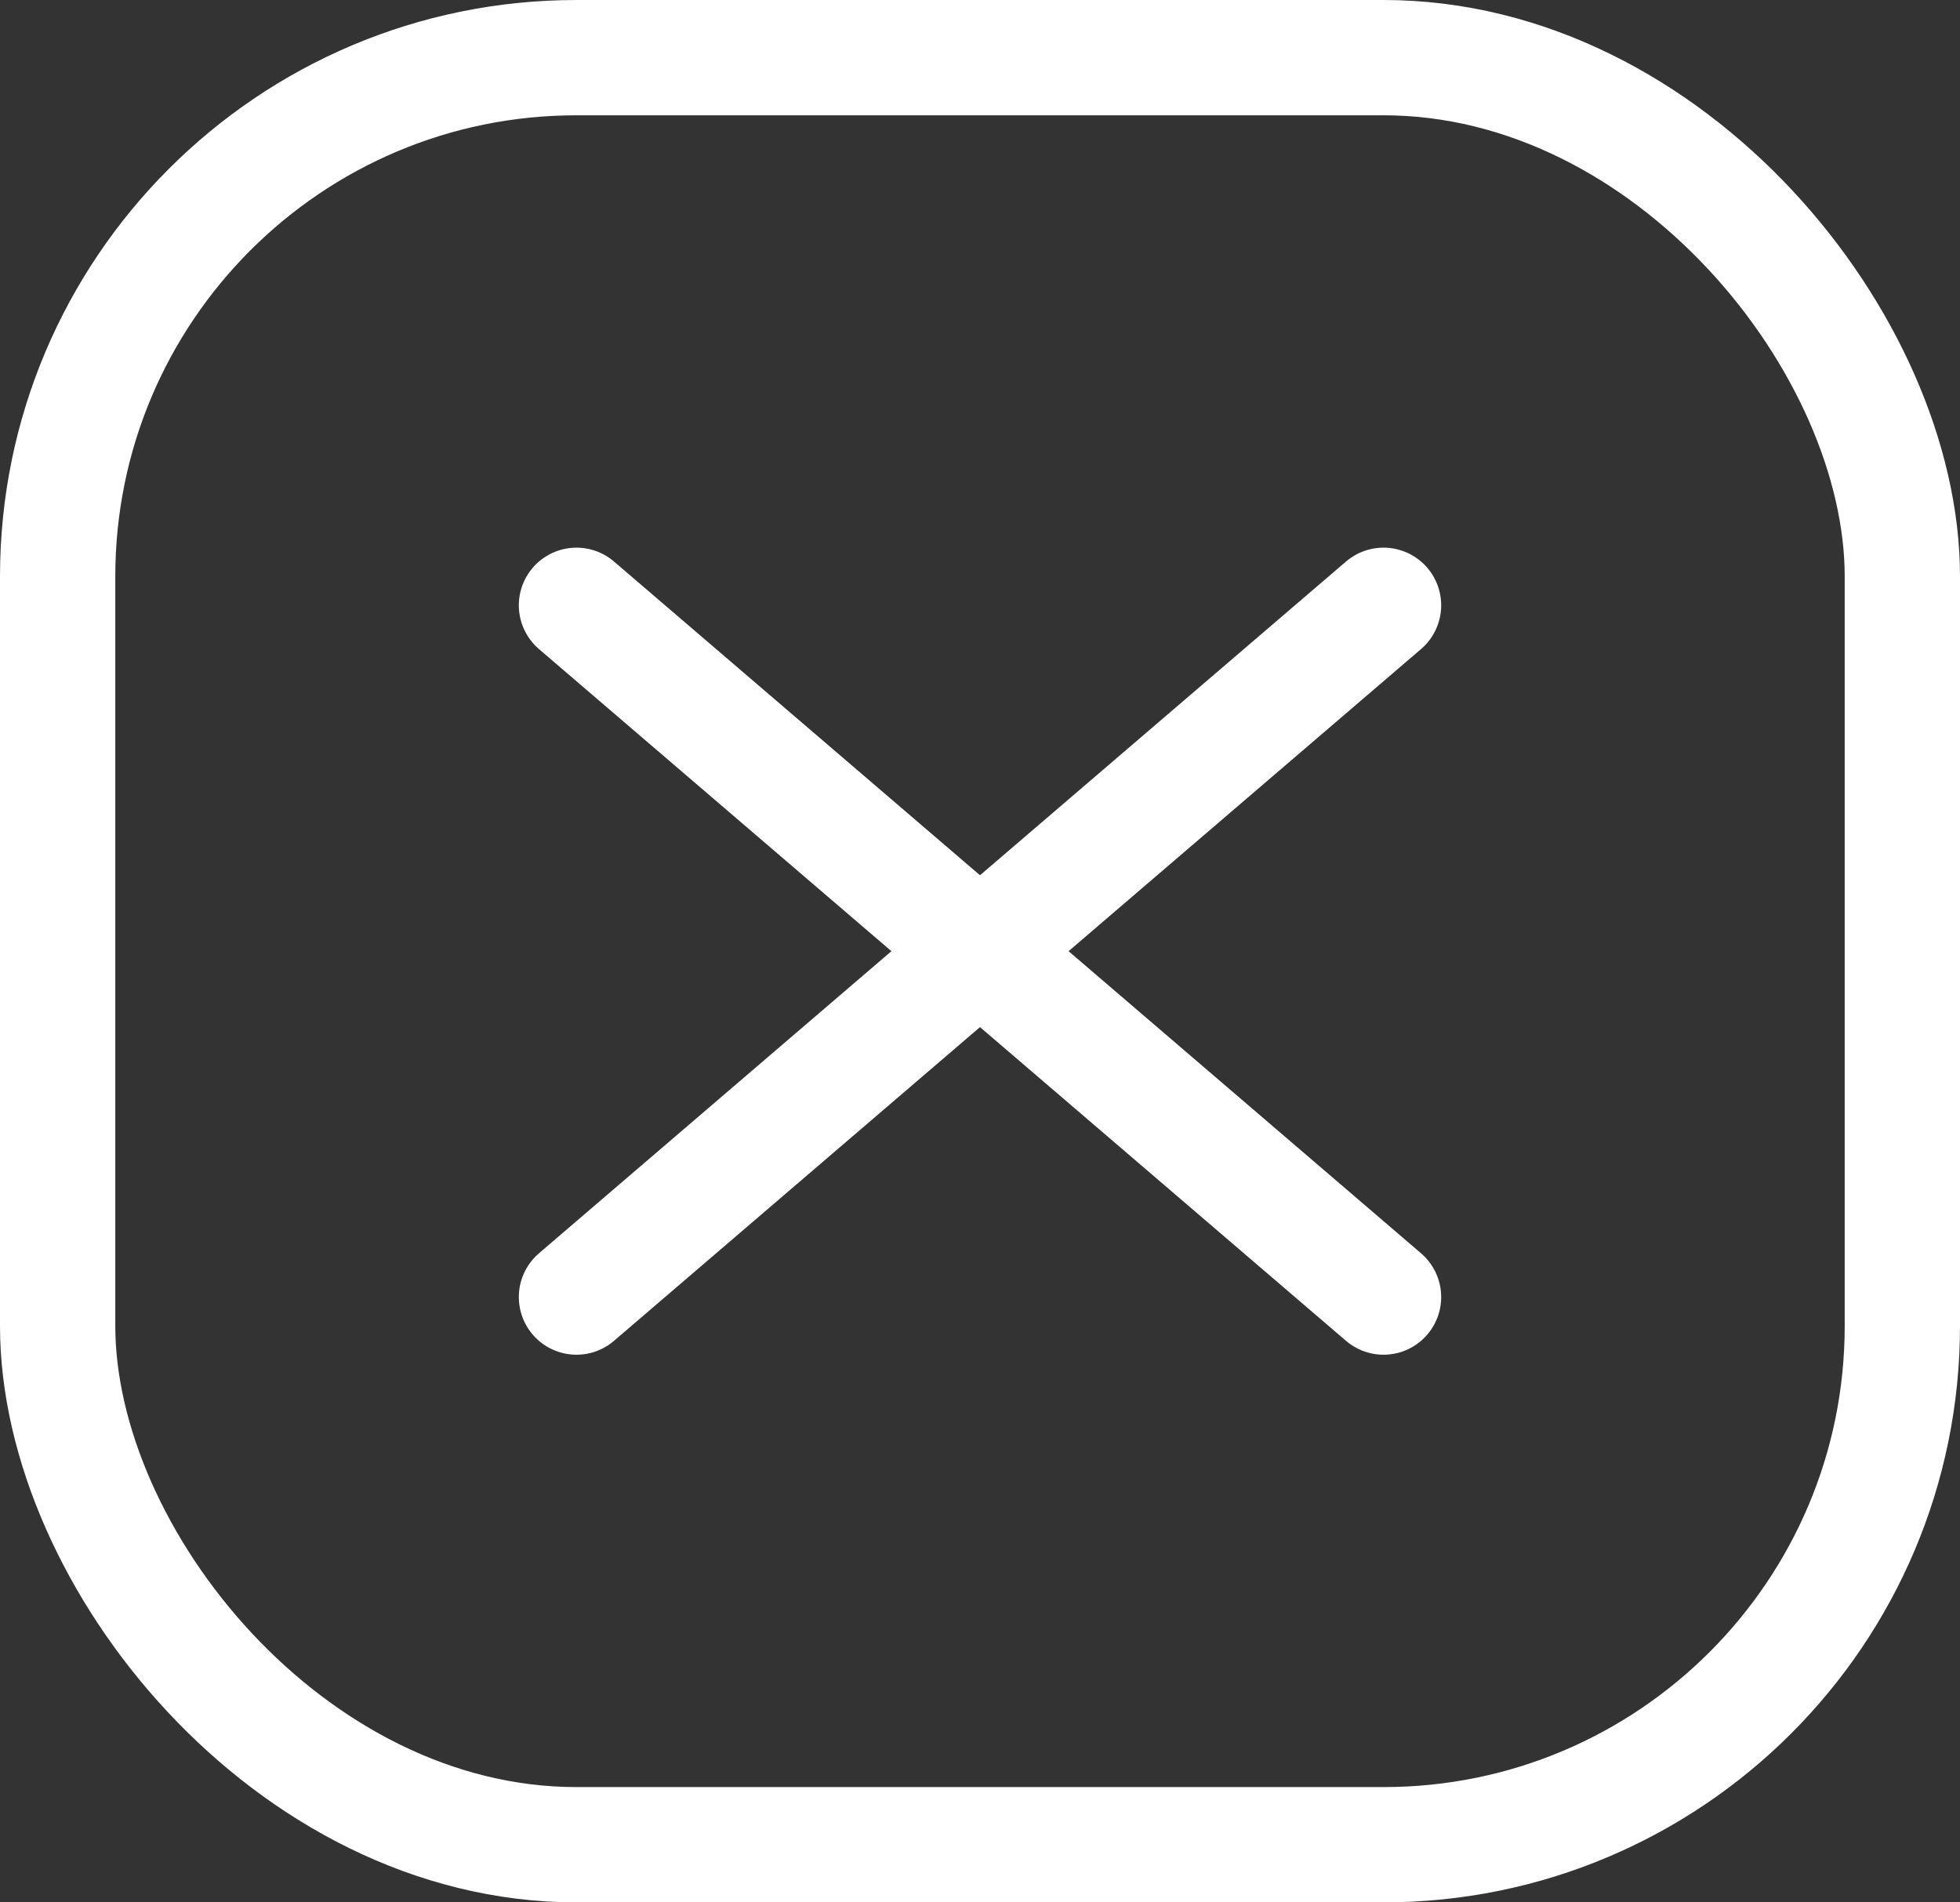
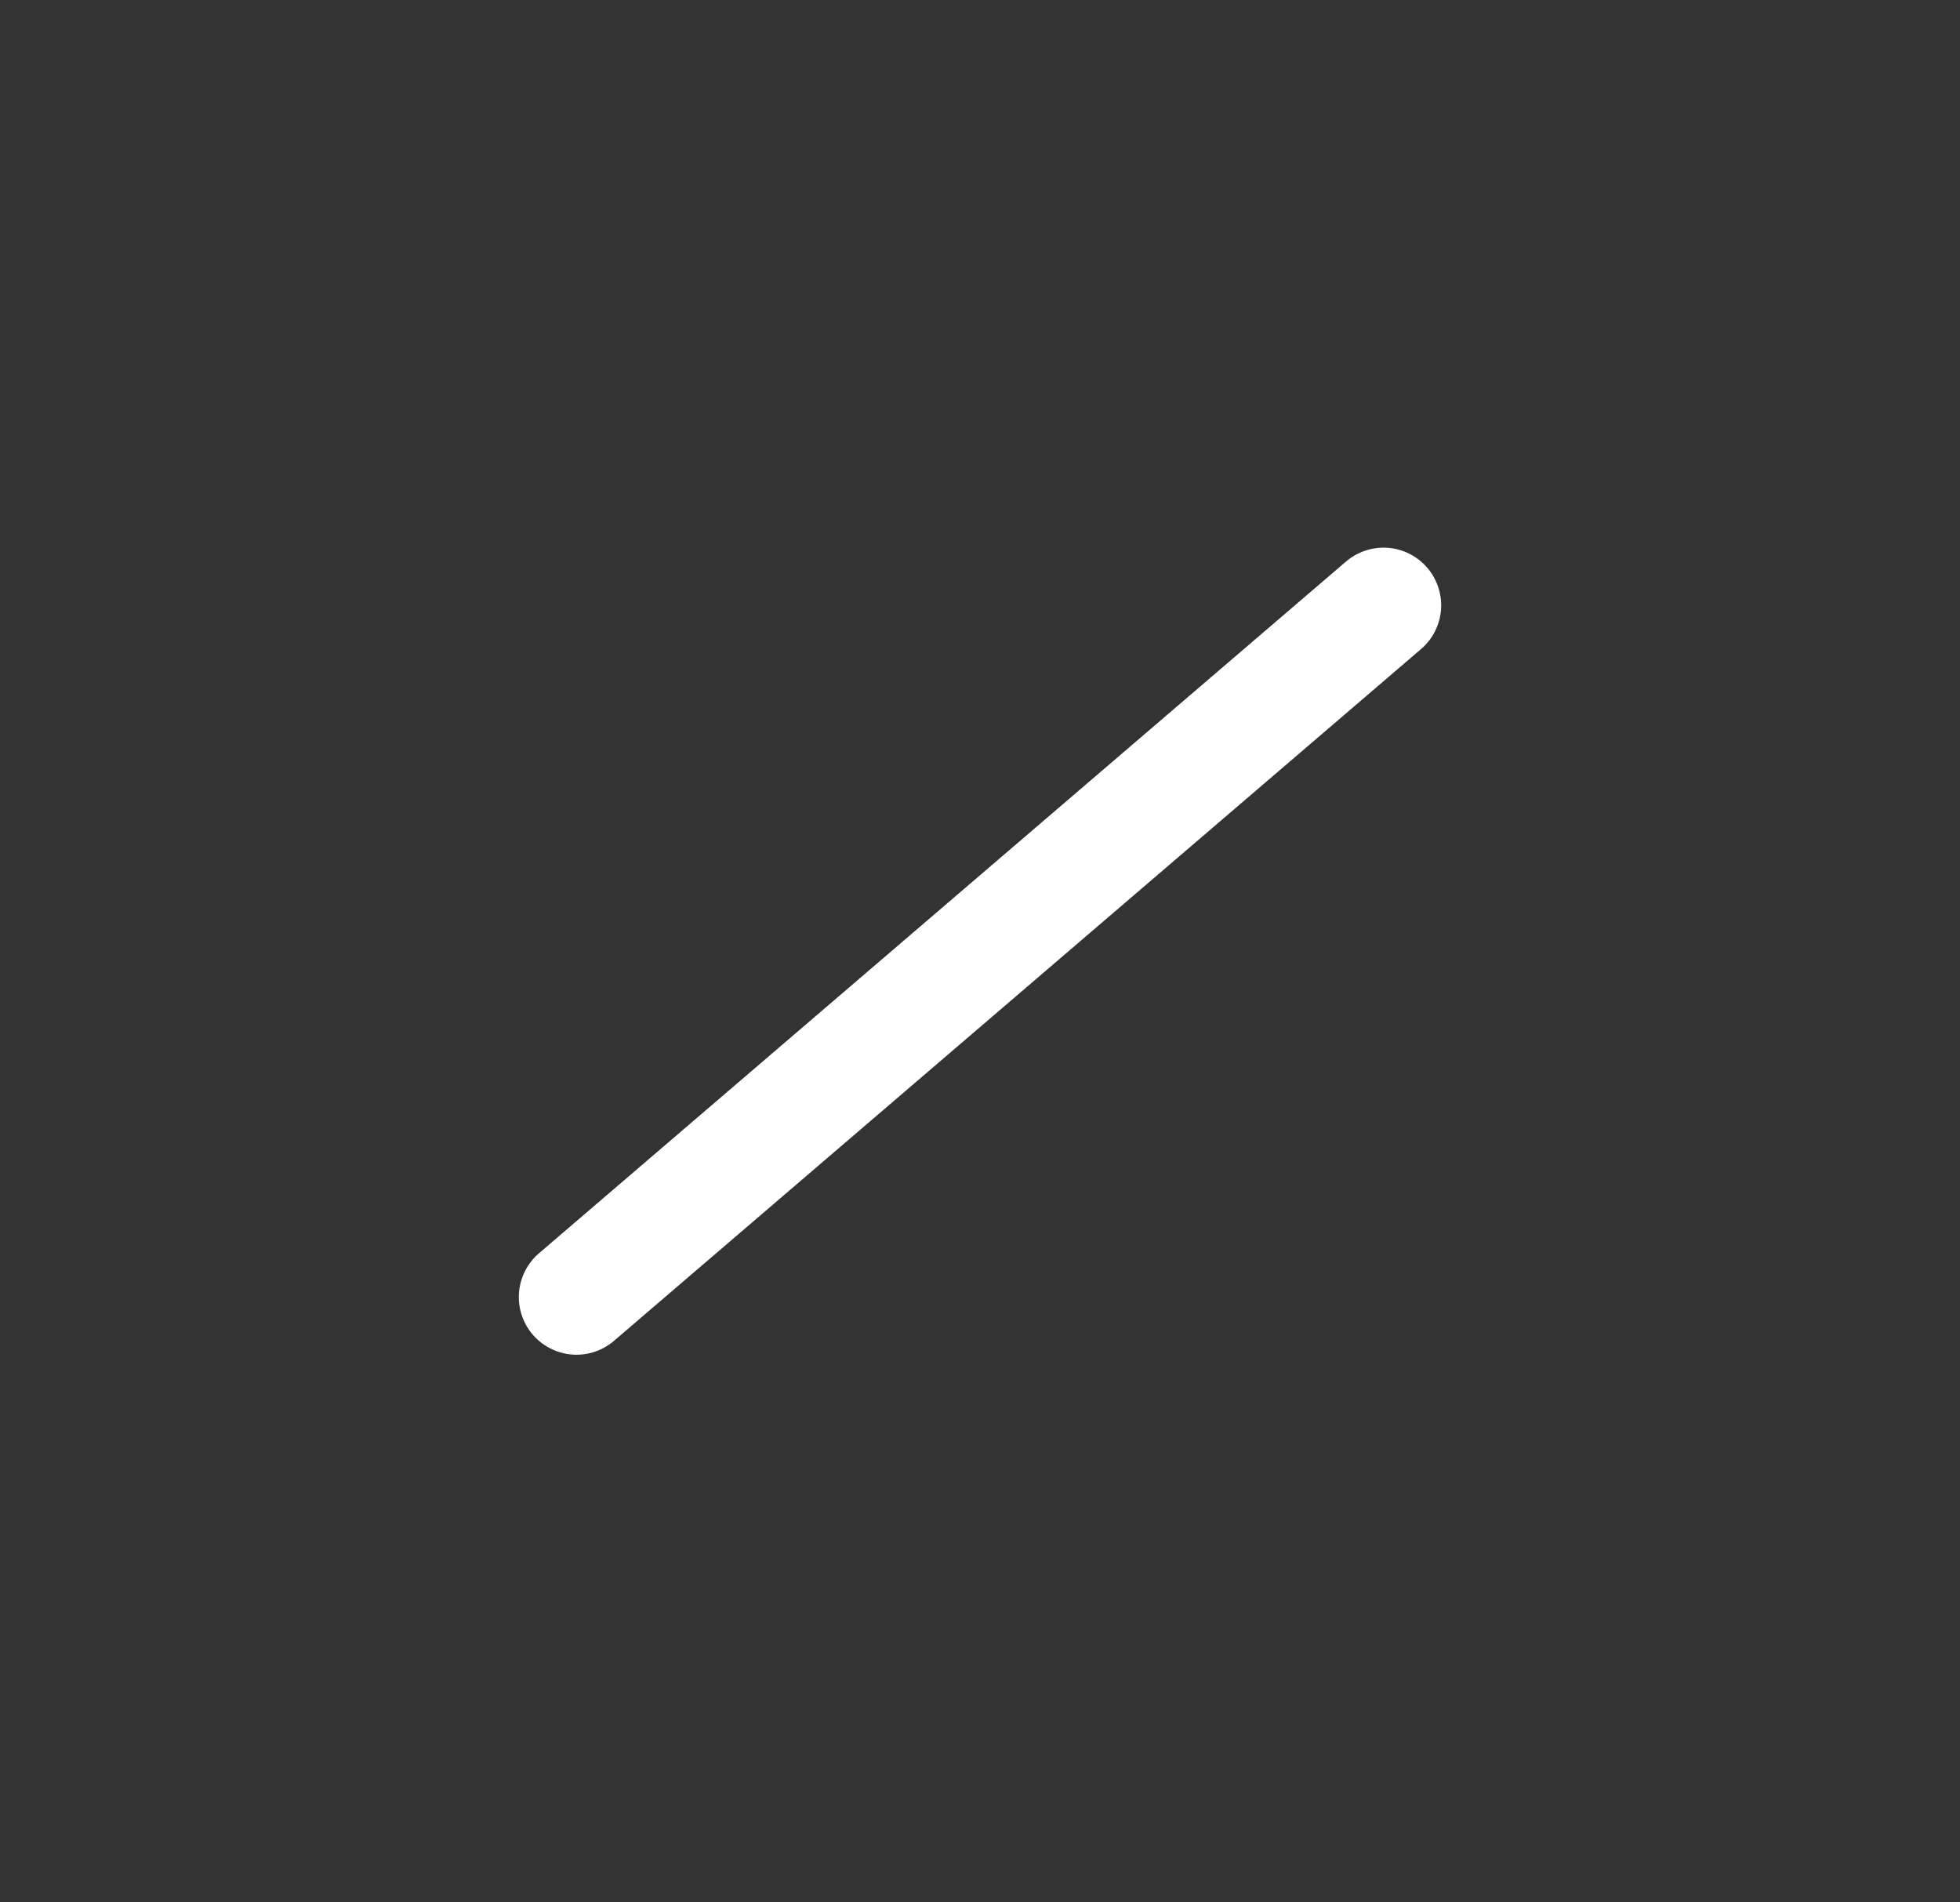
<svg xmlns="http://www.w3.org/2000/svg" width="34" height="33" viewBox="0 0 34 33" fill="none">
  <rect x="0" y="0" width="34" height="33" fill="#333333" stroke="none" />
  <path d="M10 22.5L24 10.5" stroke="white" stroke-width="2" stroke-linecap="round" />
-   <path d="M10 10.5L24 22.5" stroke="white" stroke-width="2" stroke-linecap="round" />
-   <rect x="1" y="1" width="32" height="31" rx="9" stroke="white" stroke-width="2" />
</svg>